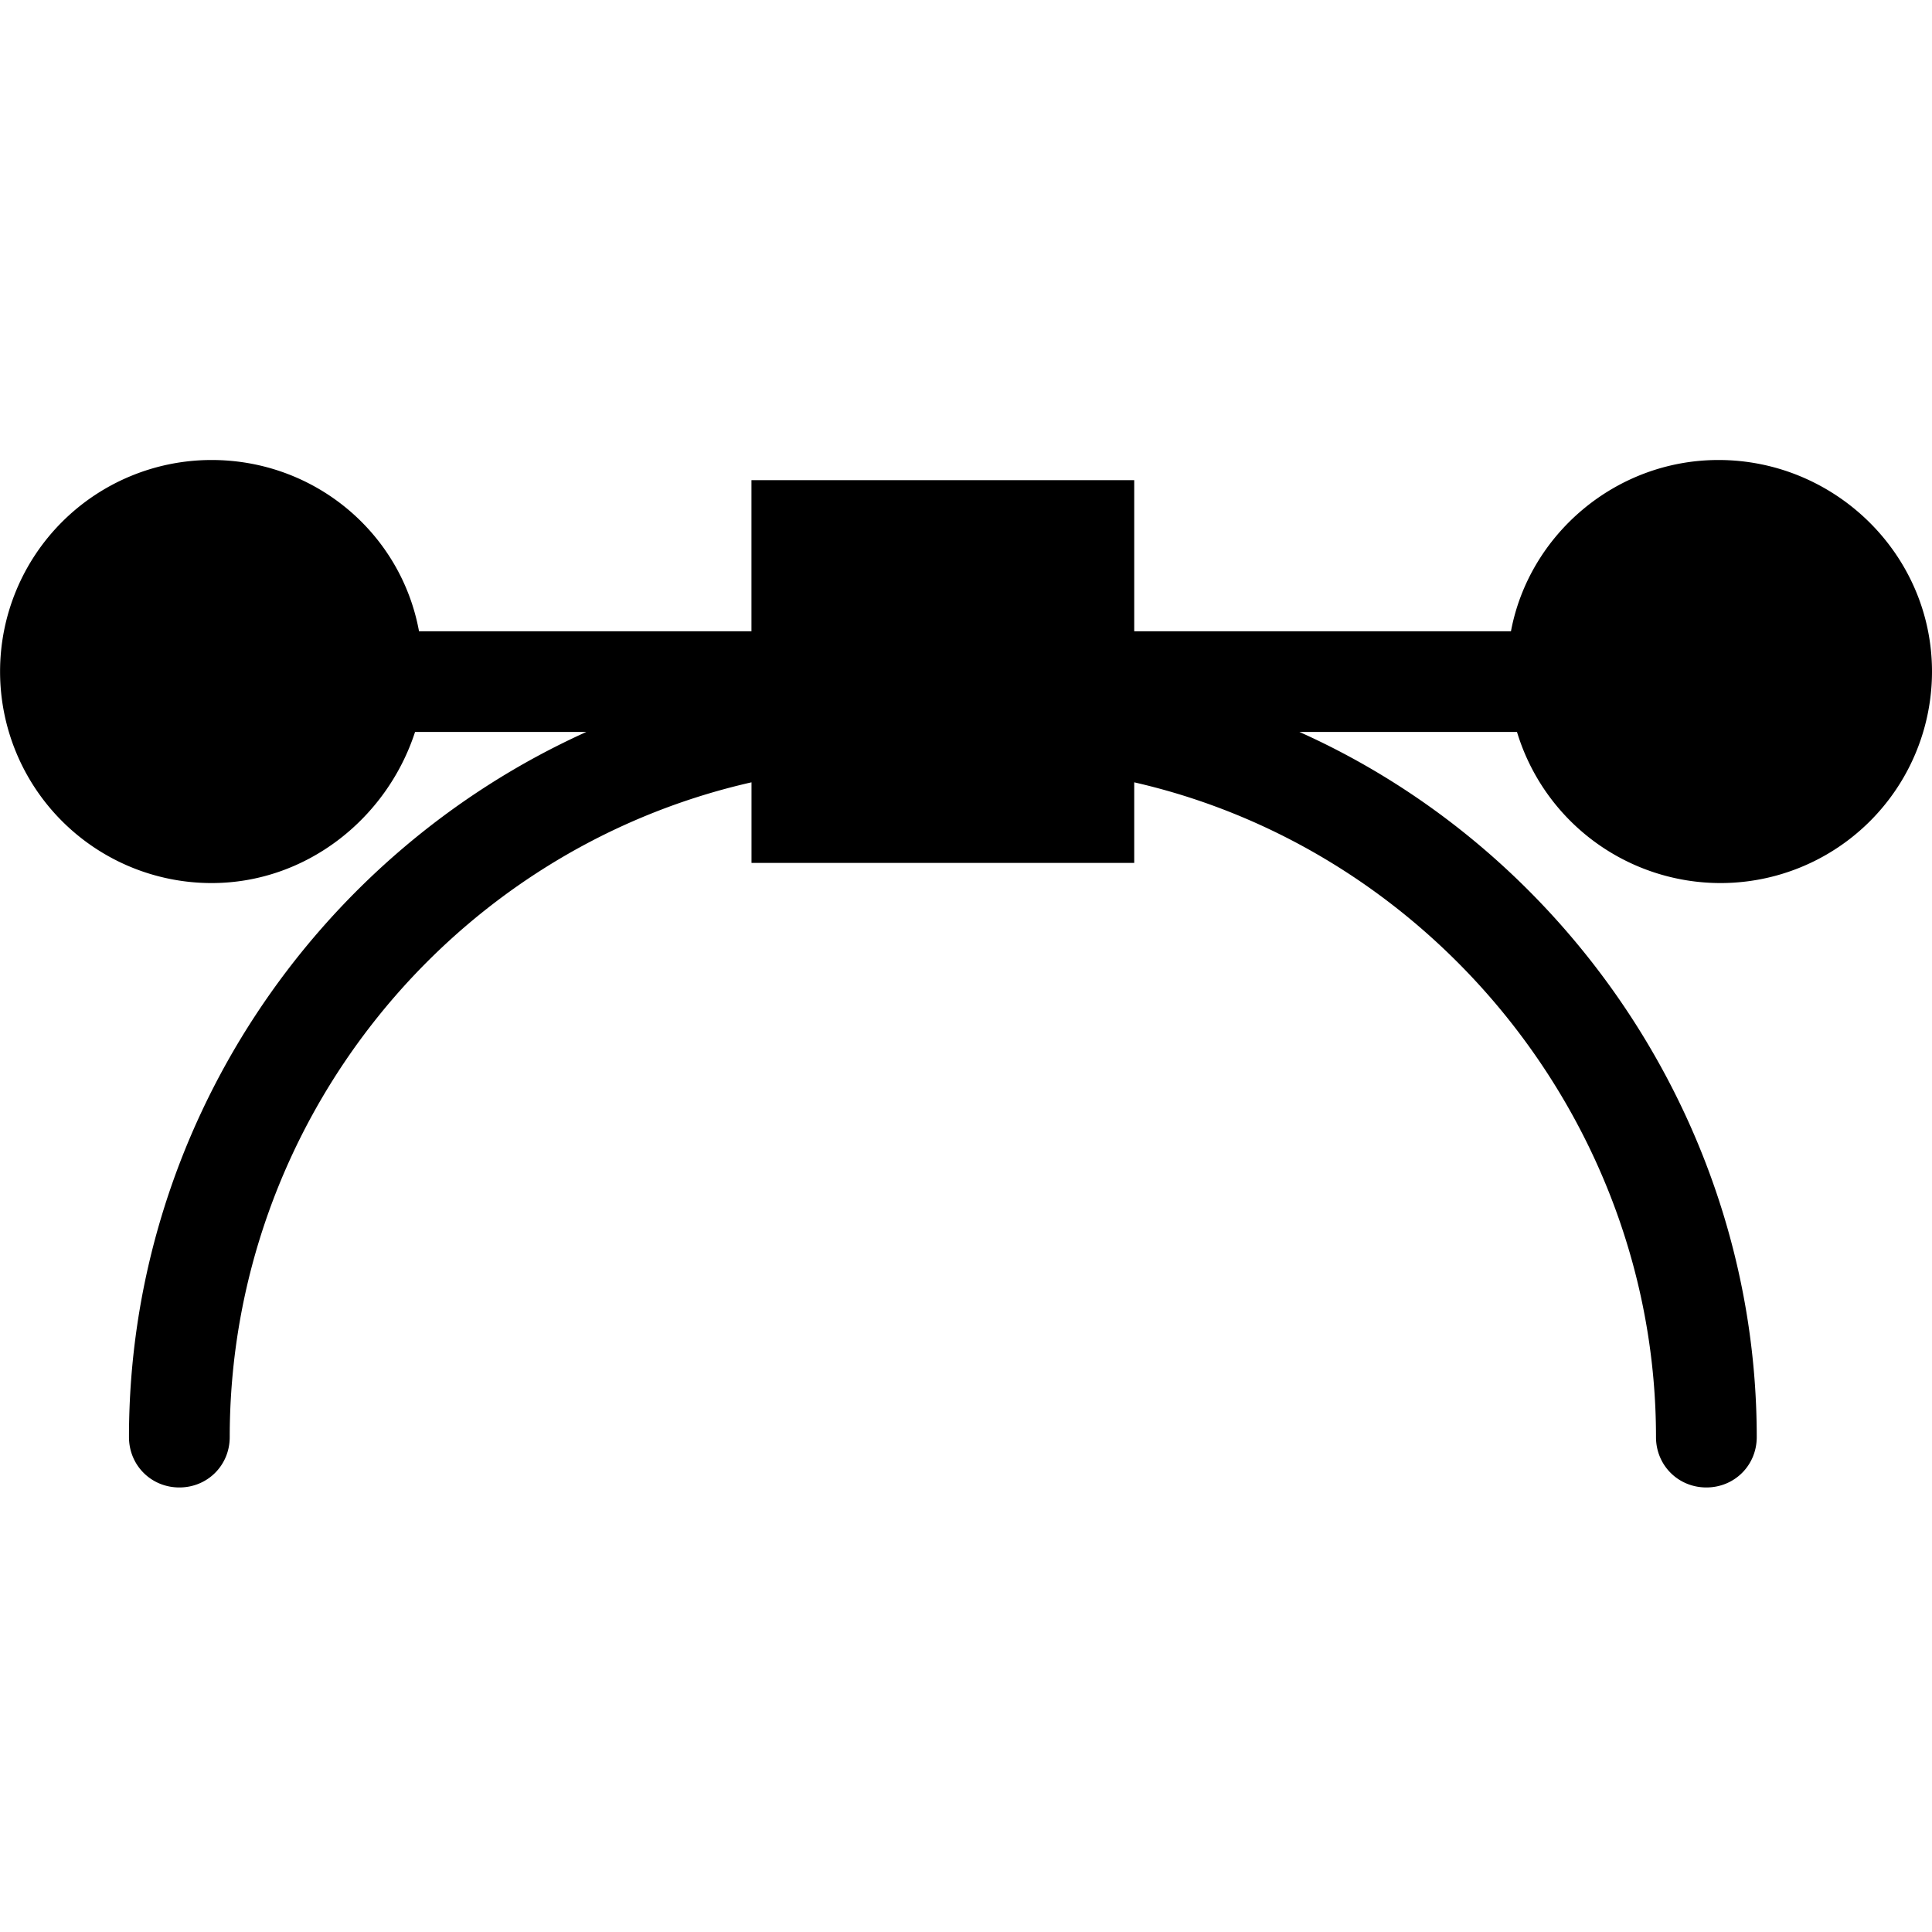
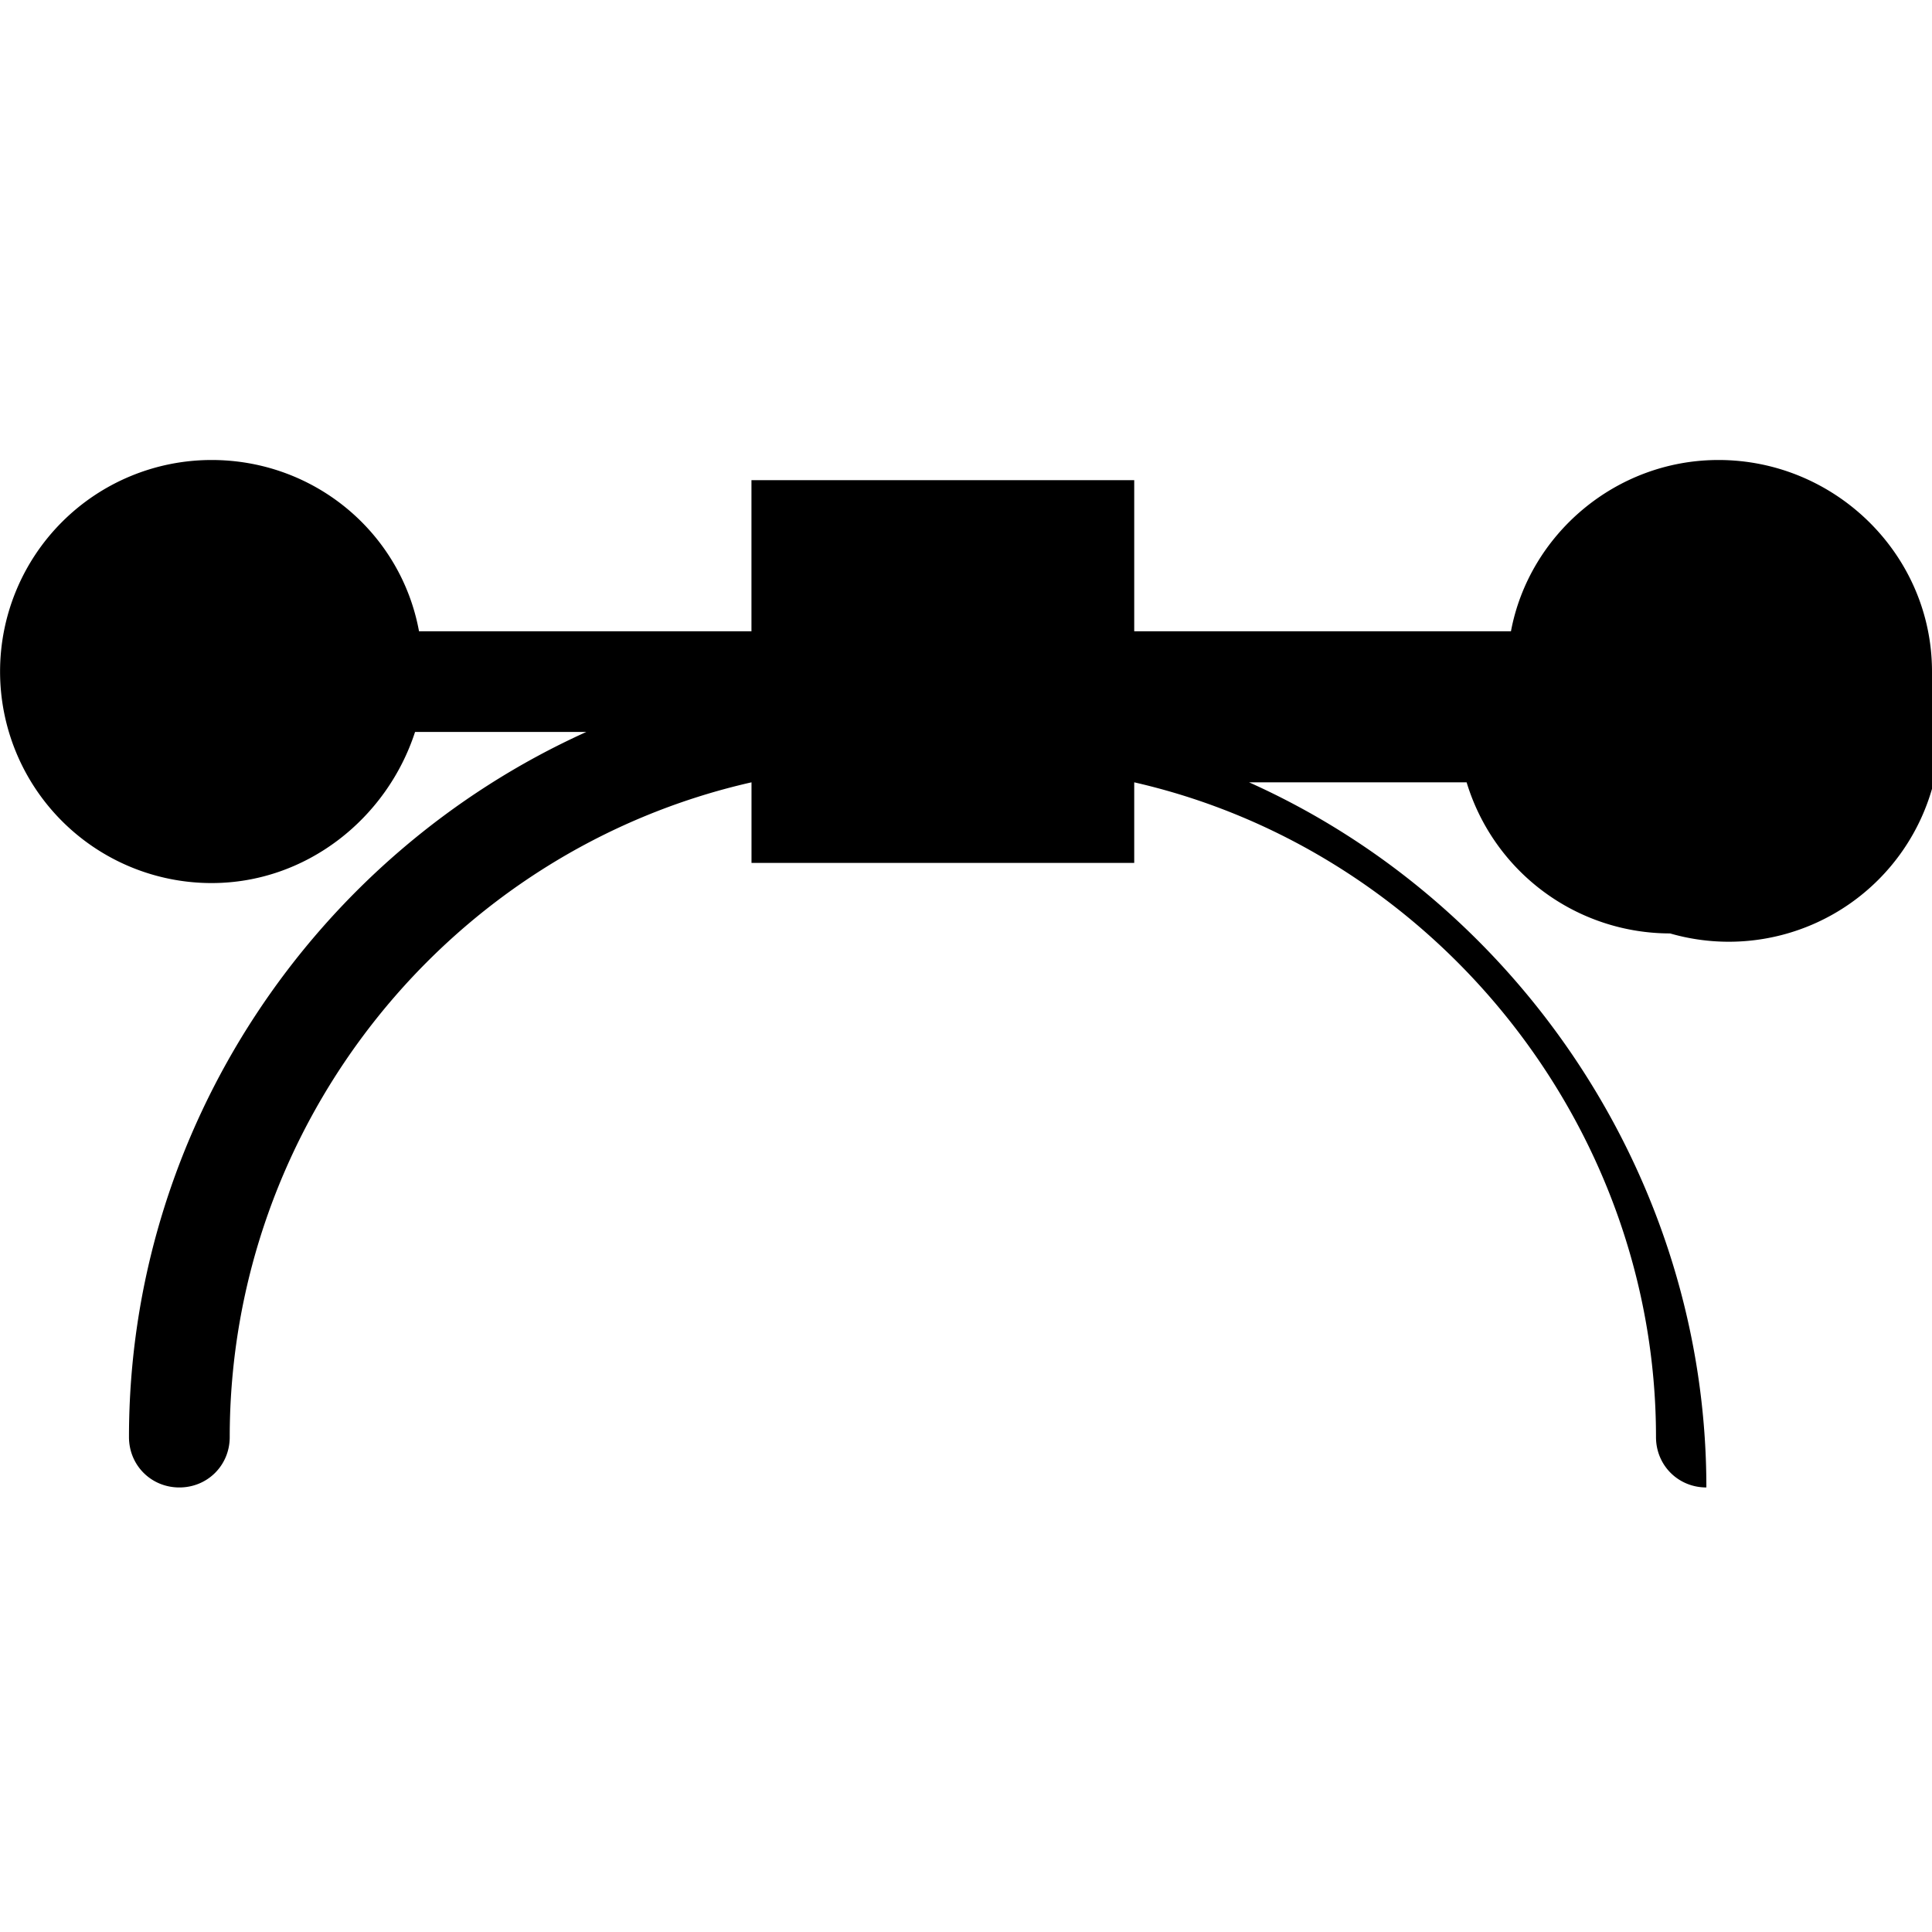
<svg xmlns="http://www.w3.org/2000/svg" width="42" height="42" viewBox="0 0 42 42" fill="none">
-   <path d="M37.358 10c-2.234 0-4.117 1.62-4.511 3.723h-8.19v-3.285h-8.321v3.285H9.109C8.715 11.577 6.832 10 4.6 10a4.598 4.598 0 1 0 0 9.197c2.058 0 3.81-1.401 4.423-3.285h3.723c-5.913 2.672-9.942 8.628-9.942 15.329 0 .613.482 1.095 1.095 1.095s1.095-.482 1.095-1.095c0-6.832 4.773-12.745 11.343-14.234v1.752h8.32v-1.752C31.184 18.497 36 24.453 36 31.241c0 .613.482 1.095 1.095 1.095s1.095-.482 1.095-1.095c0-6.7-4.073-12.7-9.942-15.329h4.73a4.625 4.625 0 0 0 4.423 3.285A4.598 4.598 0 0 0 42 14.6C42 12.058 39.898 10 37.358 10z" fill="#000" />
+   <path d="M37.358 10c-2.234 0-4.117 1.62-4.511 3.723h-8.19v-3.285h-8.321v3.285H9.109C8.715 11.577 6.832 10 4.6 10a4.598 4.598 0 1 0 0 9.197c2.058 0 3.81-1.401 4.423-3.285h3.723c-5.913 2.672-9.942 8.628-9.942 15.329 0 .613.482 1.095 1.095 1.095s1.095-.482 1.095-1.095c0-6.832 4.773-12.745 11.343-14.234v1.752h8.32v-1.752C31.184 18.497 36 24.453 36 31.241c0 .613.482 1.095 1.095 1.095c0-6.7-4.073-12.7-9.942-15.329h4.73a4.625 4.625 0 0 0 4.423 3.285A4.598 4.598 0 0 0 42 14.6C42 12.058 39.898 10 37.358 10z" fill="#000" />
</svg>